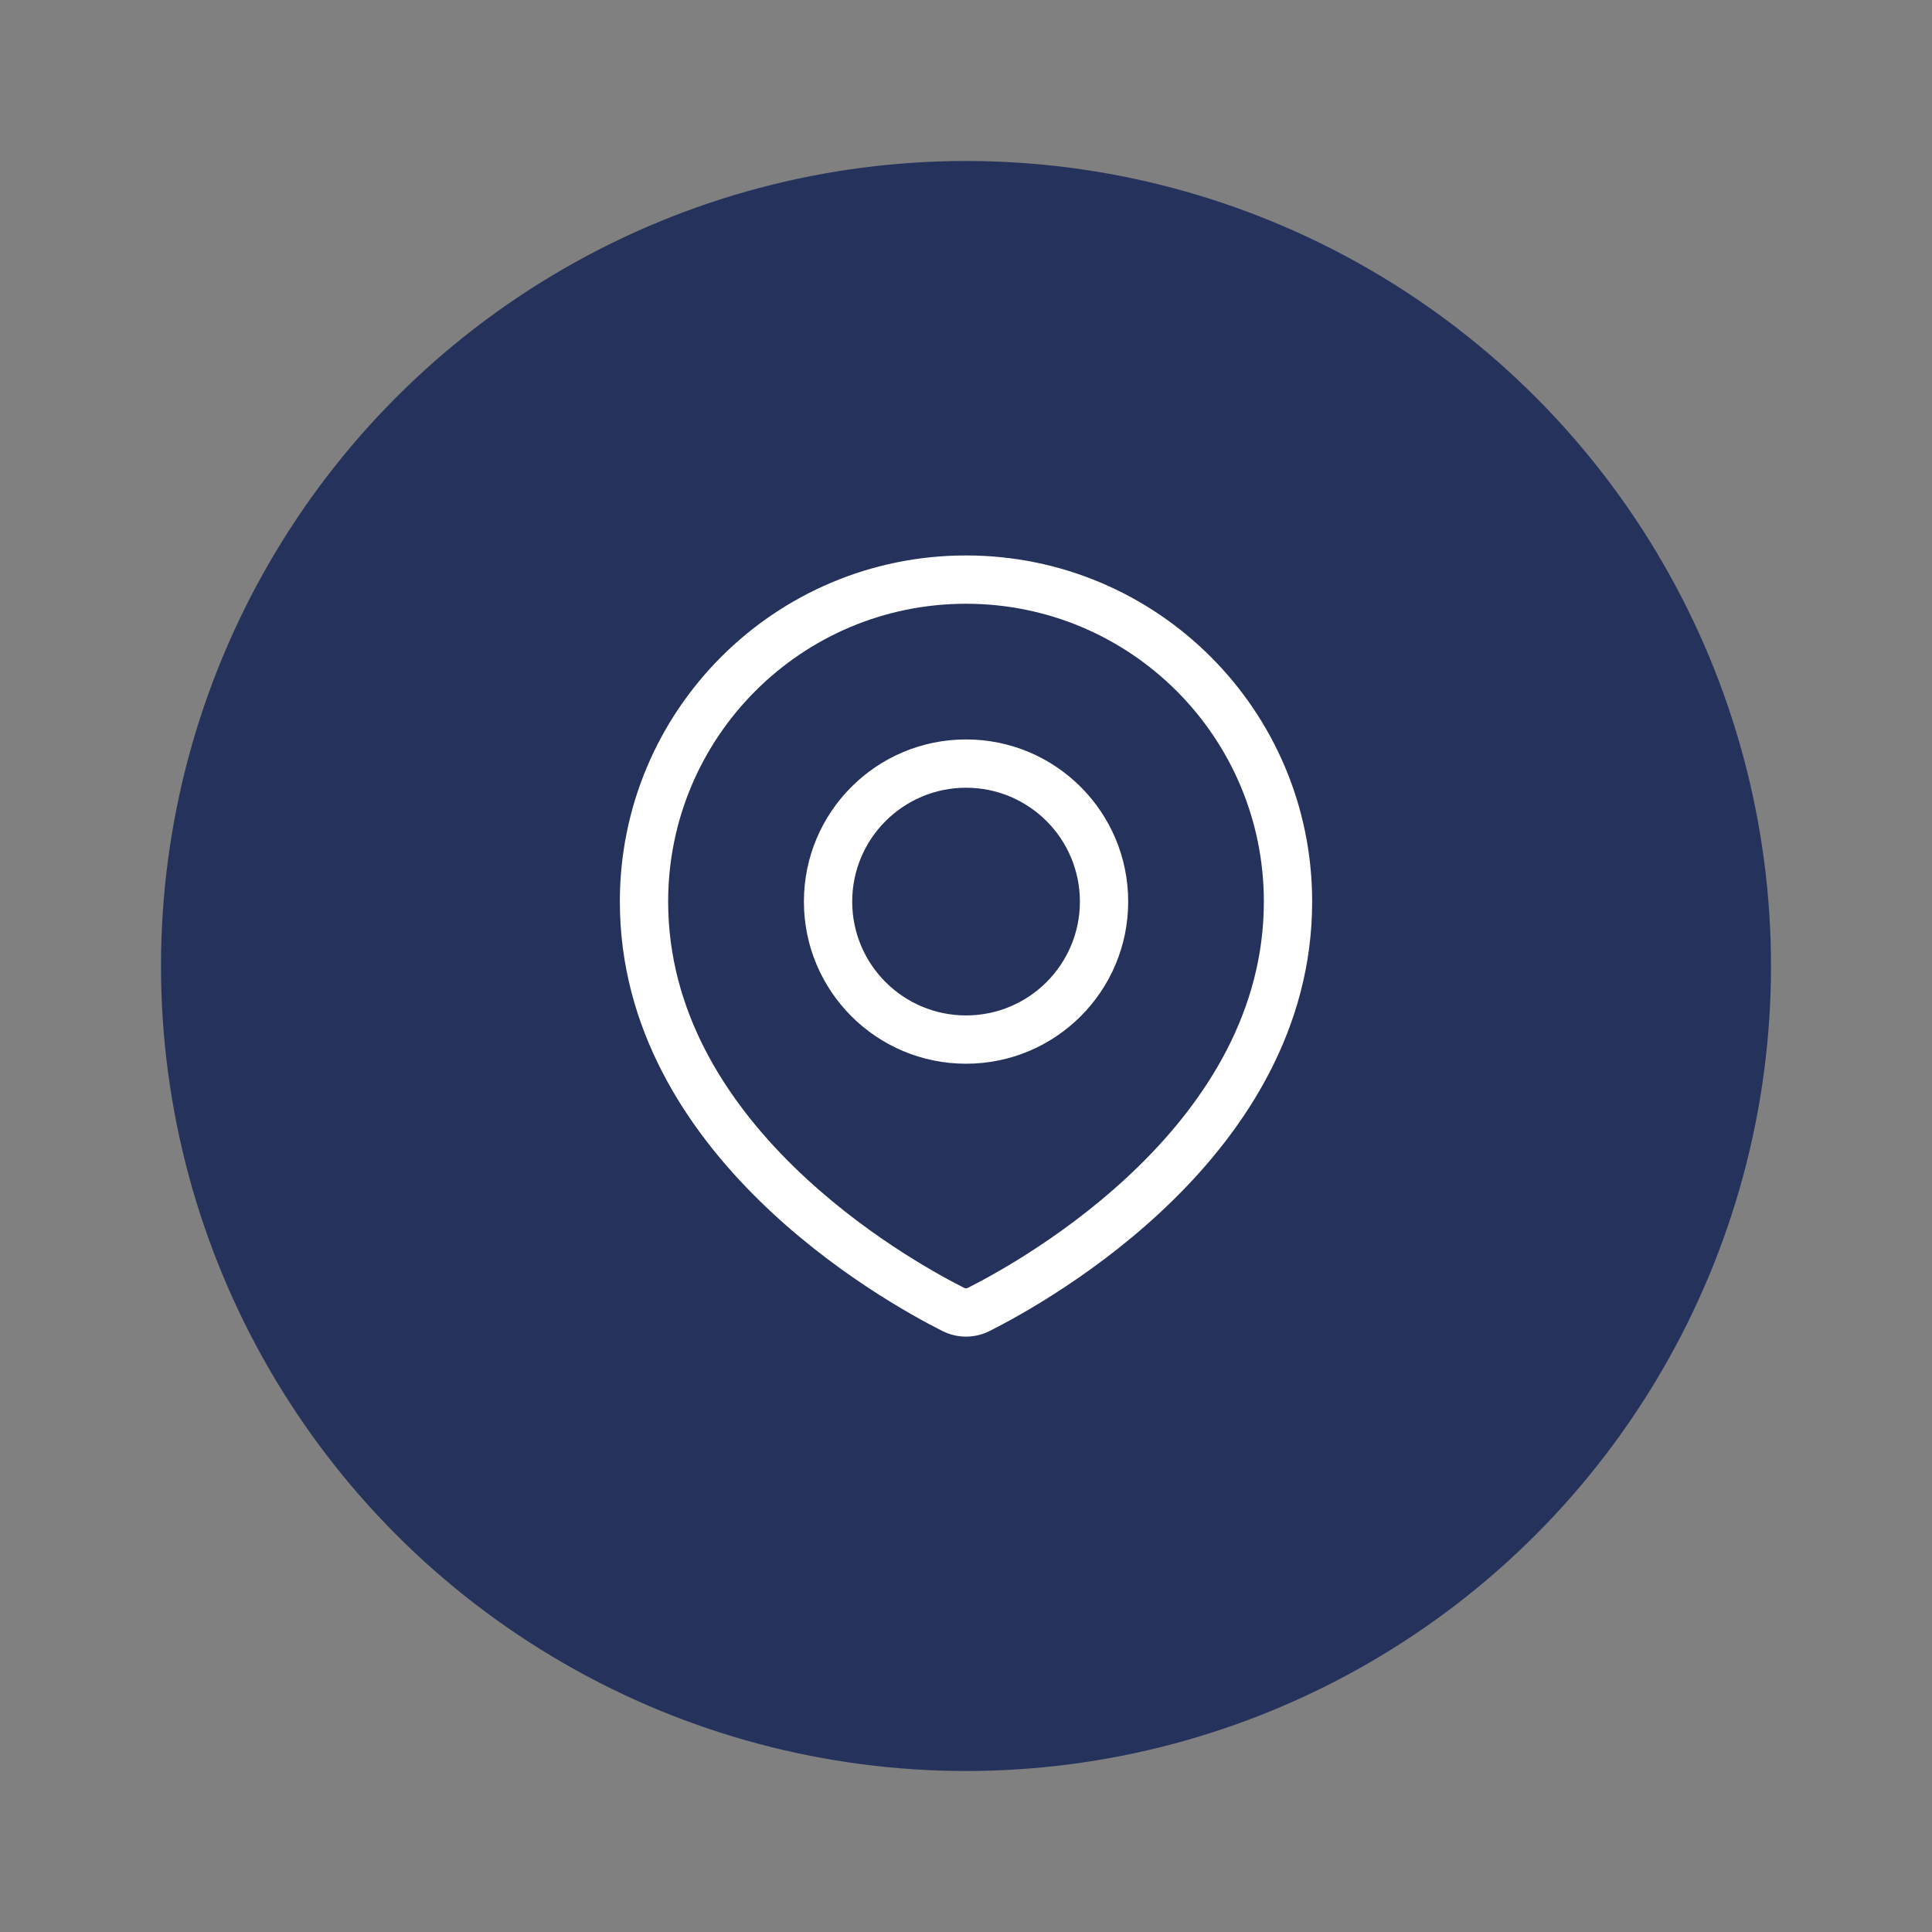
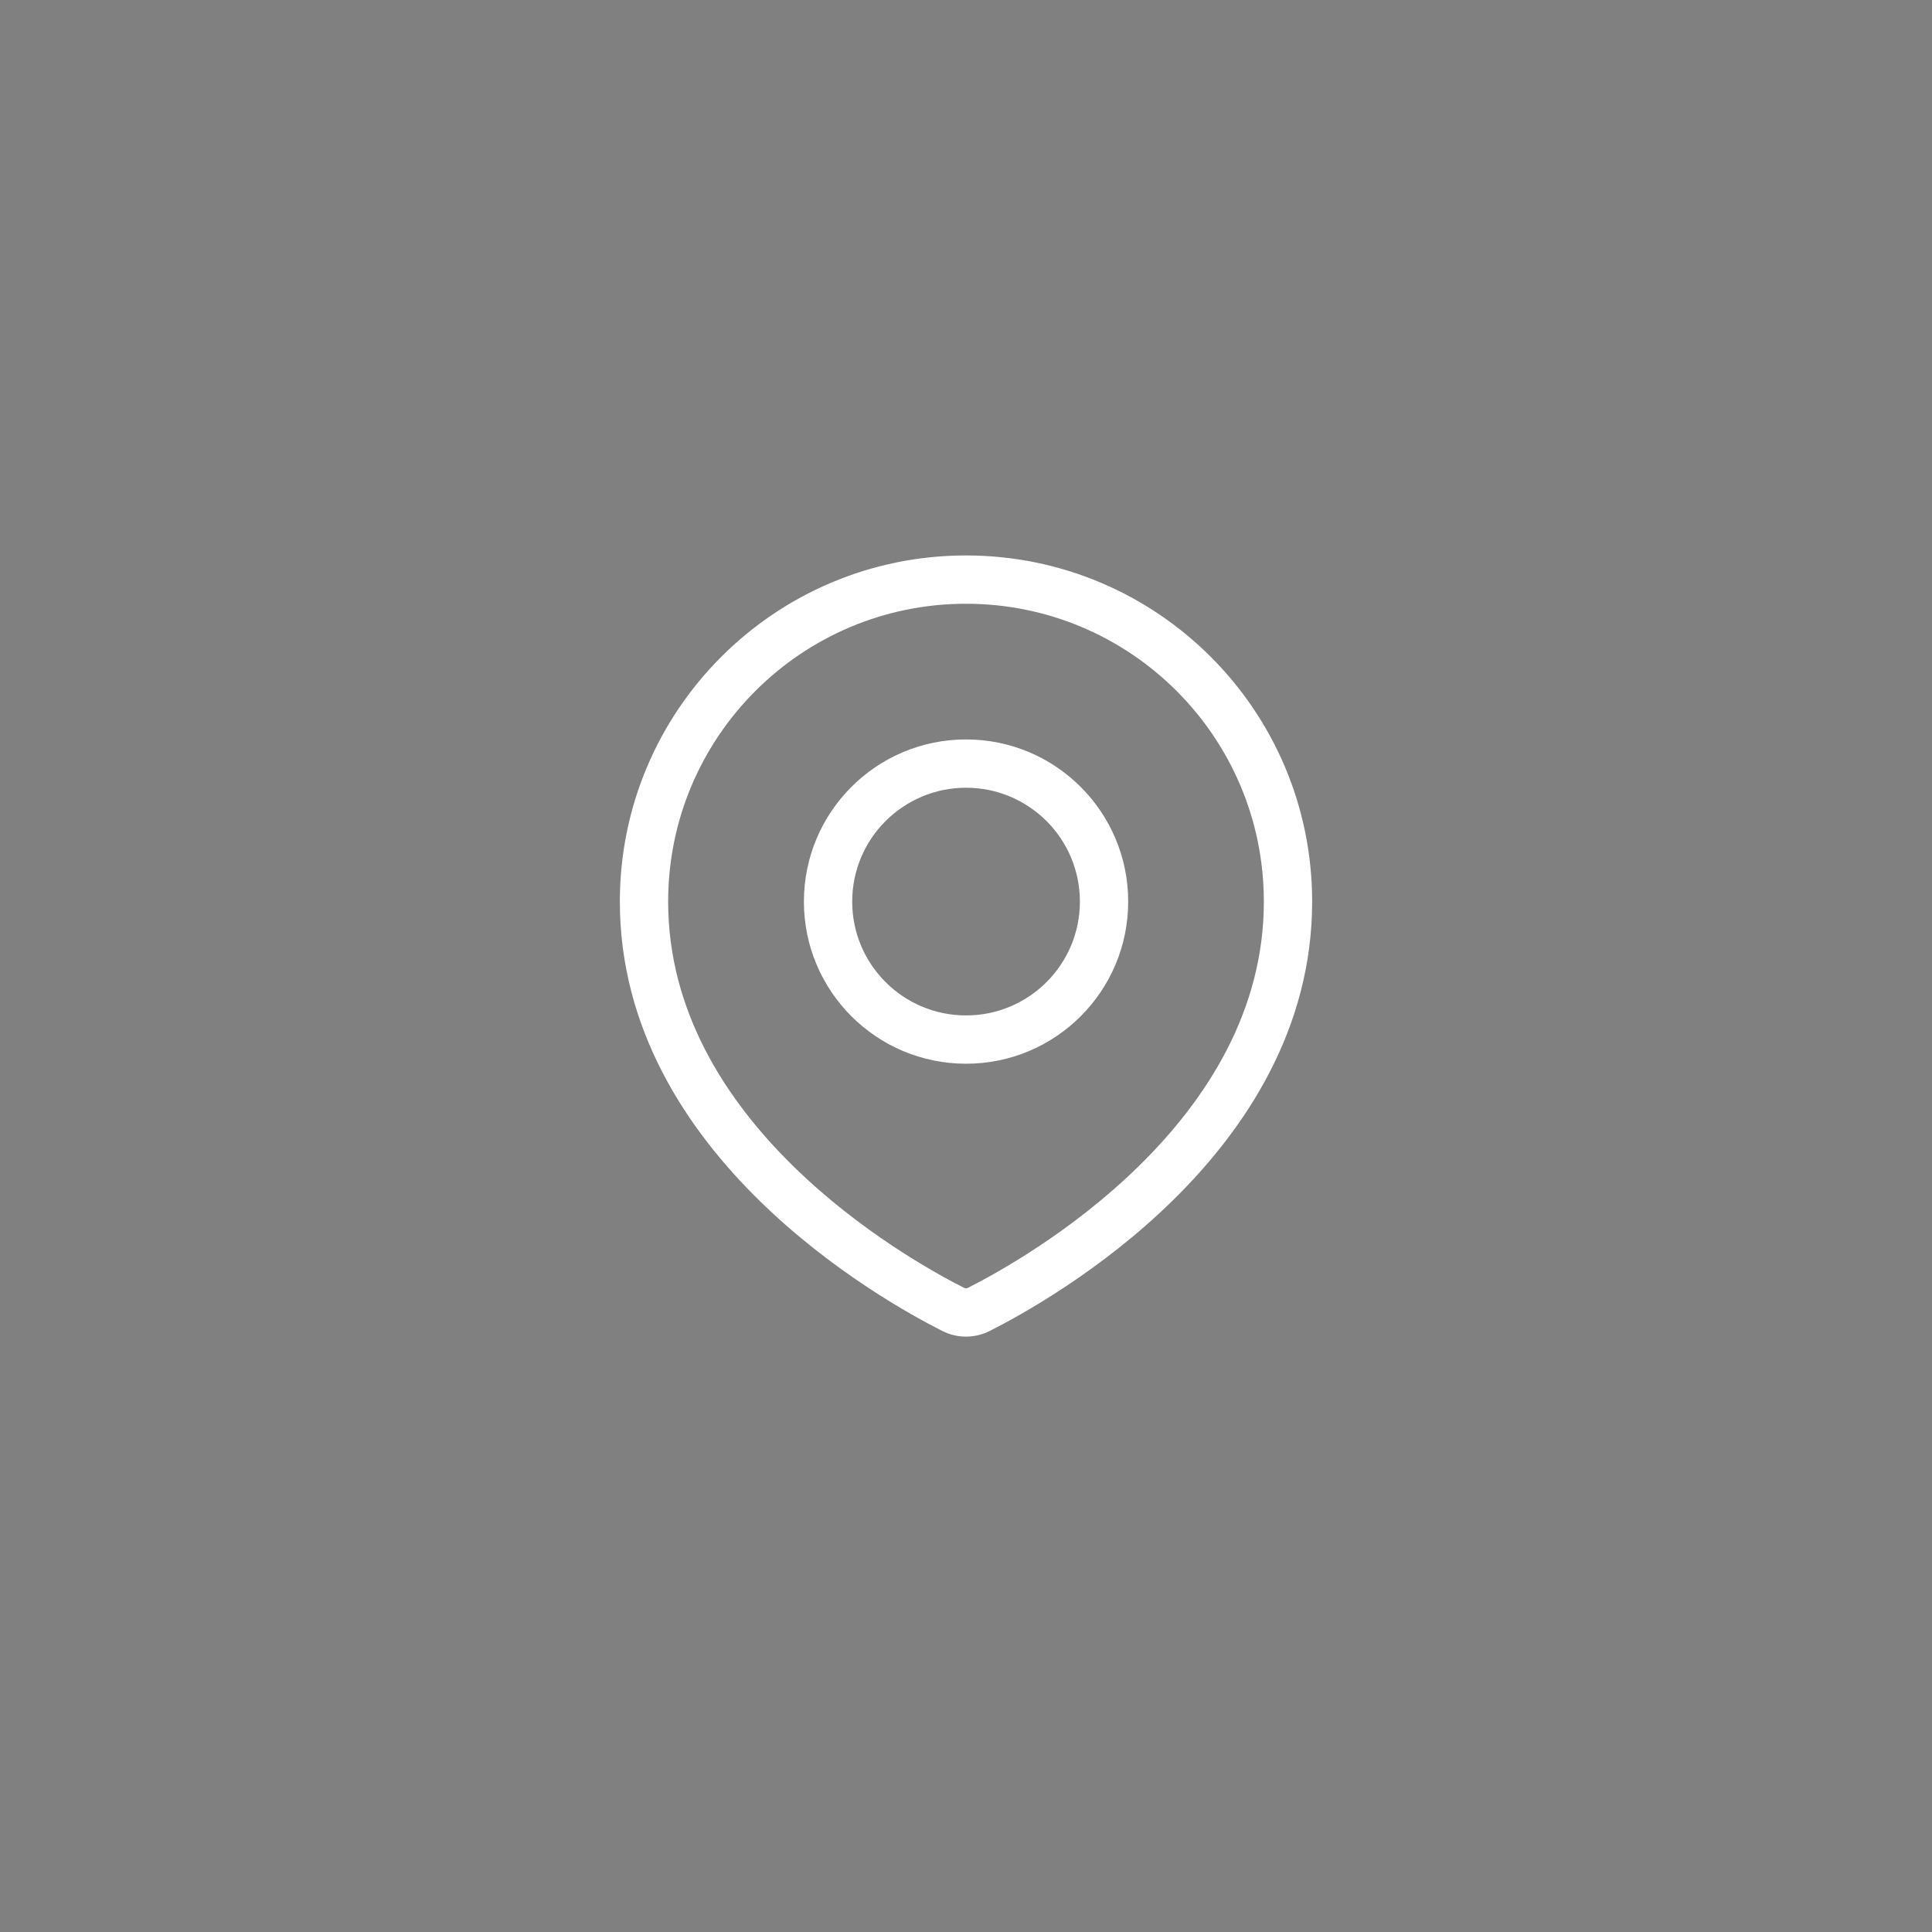
<svg xmlns="http://www.w3.org/2000/svg" width="60" height="60" viewBox="0 0 60 60" fill="none">
  <rect x="0" y="0" width="60" height="60" fill="#808080" stroke="none" />
-   <circle cx="30" cy="30" r="24.5" fill="#25335C" stroke="#25335C" />
  <path fill-rule="evenodd" clip-rule="evenodd" d="M30 18.75C24.891 18.75 20.75 22.891 20.75 28C20.75 31.406 22.536 34.156 24.627 36.208C26.716 38.258 29.04 39.54 29.938 39.994C29.98 40.015 30.02 40.015 30.062 39.994C30.96 39.54 33.284 38.258 35.373 36.208C37.464 34.156 39.25 31.406 39.25 28C39.25 22.891 35.109 18.75 30 18.75ZM19.25 28C19.25 22.063 24.063 17.25 30 17.25C35.937 17.25 40.75 22.063 40.75 28C40.75 31.965 38.667 35.077 36.424 37.278C34.179 39.482 31.703 40.846 30.738 41.333C30.271 41.569 29.729 41.569 29.262 41.333C28.297 40.846 25.821 39.482 23.576 37.278C21.333 35.077 19.25 31.965 19.25 28ZM30.002 24.464C28.049 24.464 26.466 26.047 26.466 28C26.466 29.952 28.049 31.535 30.002 31.535C31.954 31.535 33.537 29.952 33.537 28C33.537 26.047 31.954 24.464 30.002 24.464ZM24.966 28C24.966 25.218 27.22 22.964 30.002 22.964C32.783 22.964 35.037 25.218 35.037 28C35.037 30.781 32.783 33.035 30.002 33.035C27.22 33.035 24.966 30.781 24.966 28Z" fill="white" />
</svg>